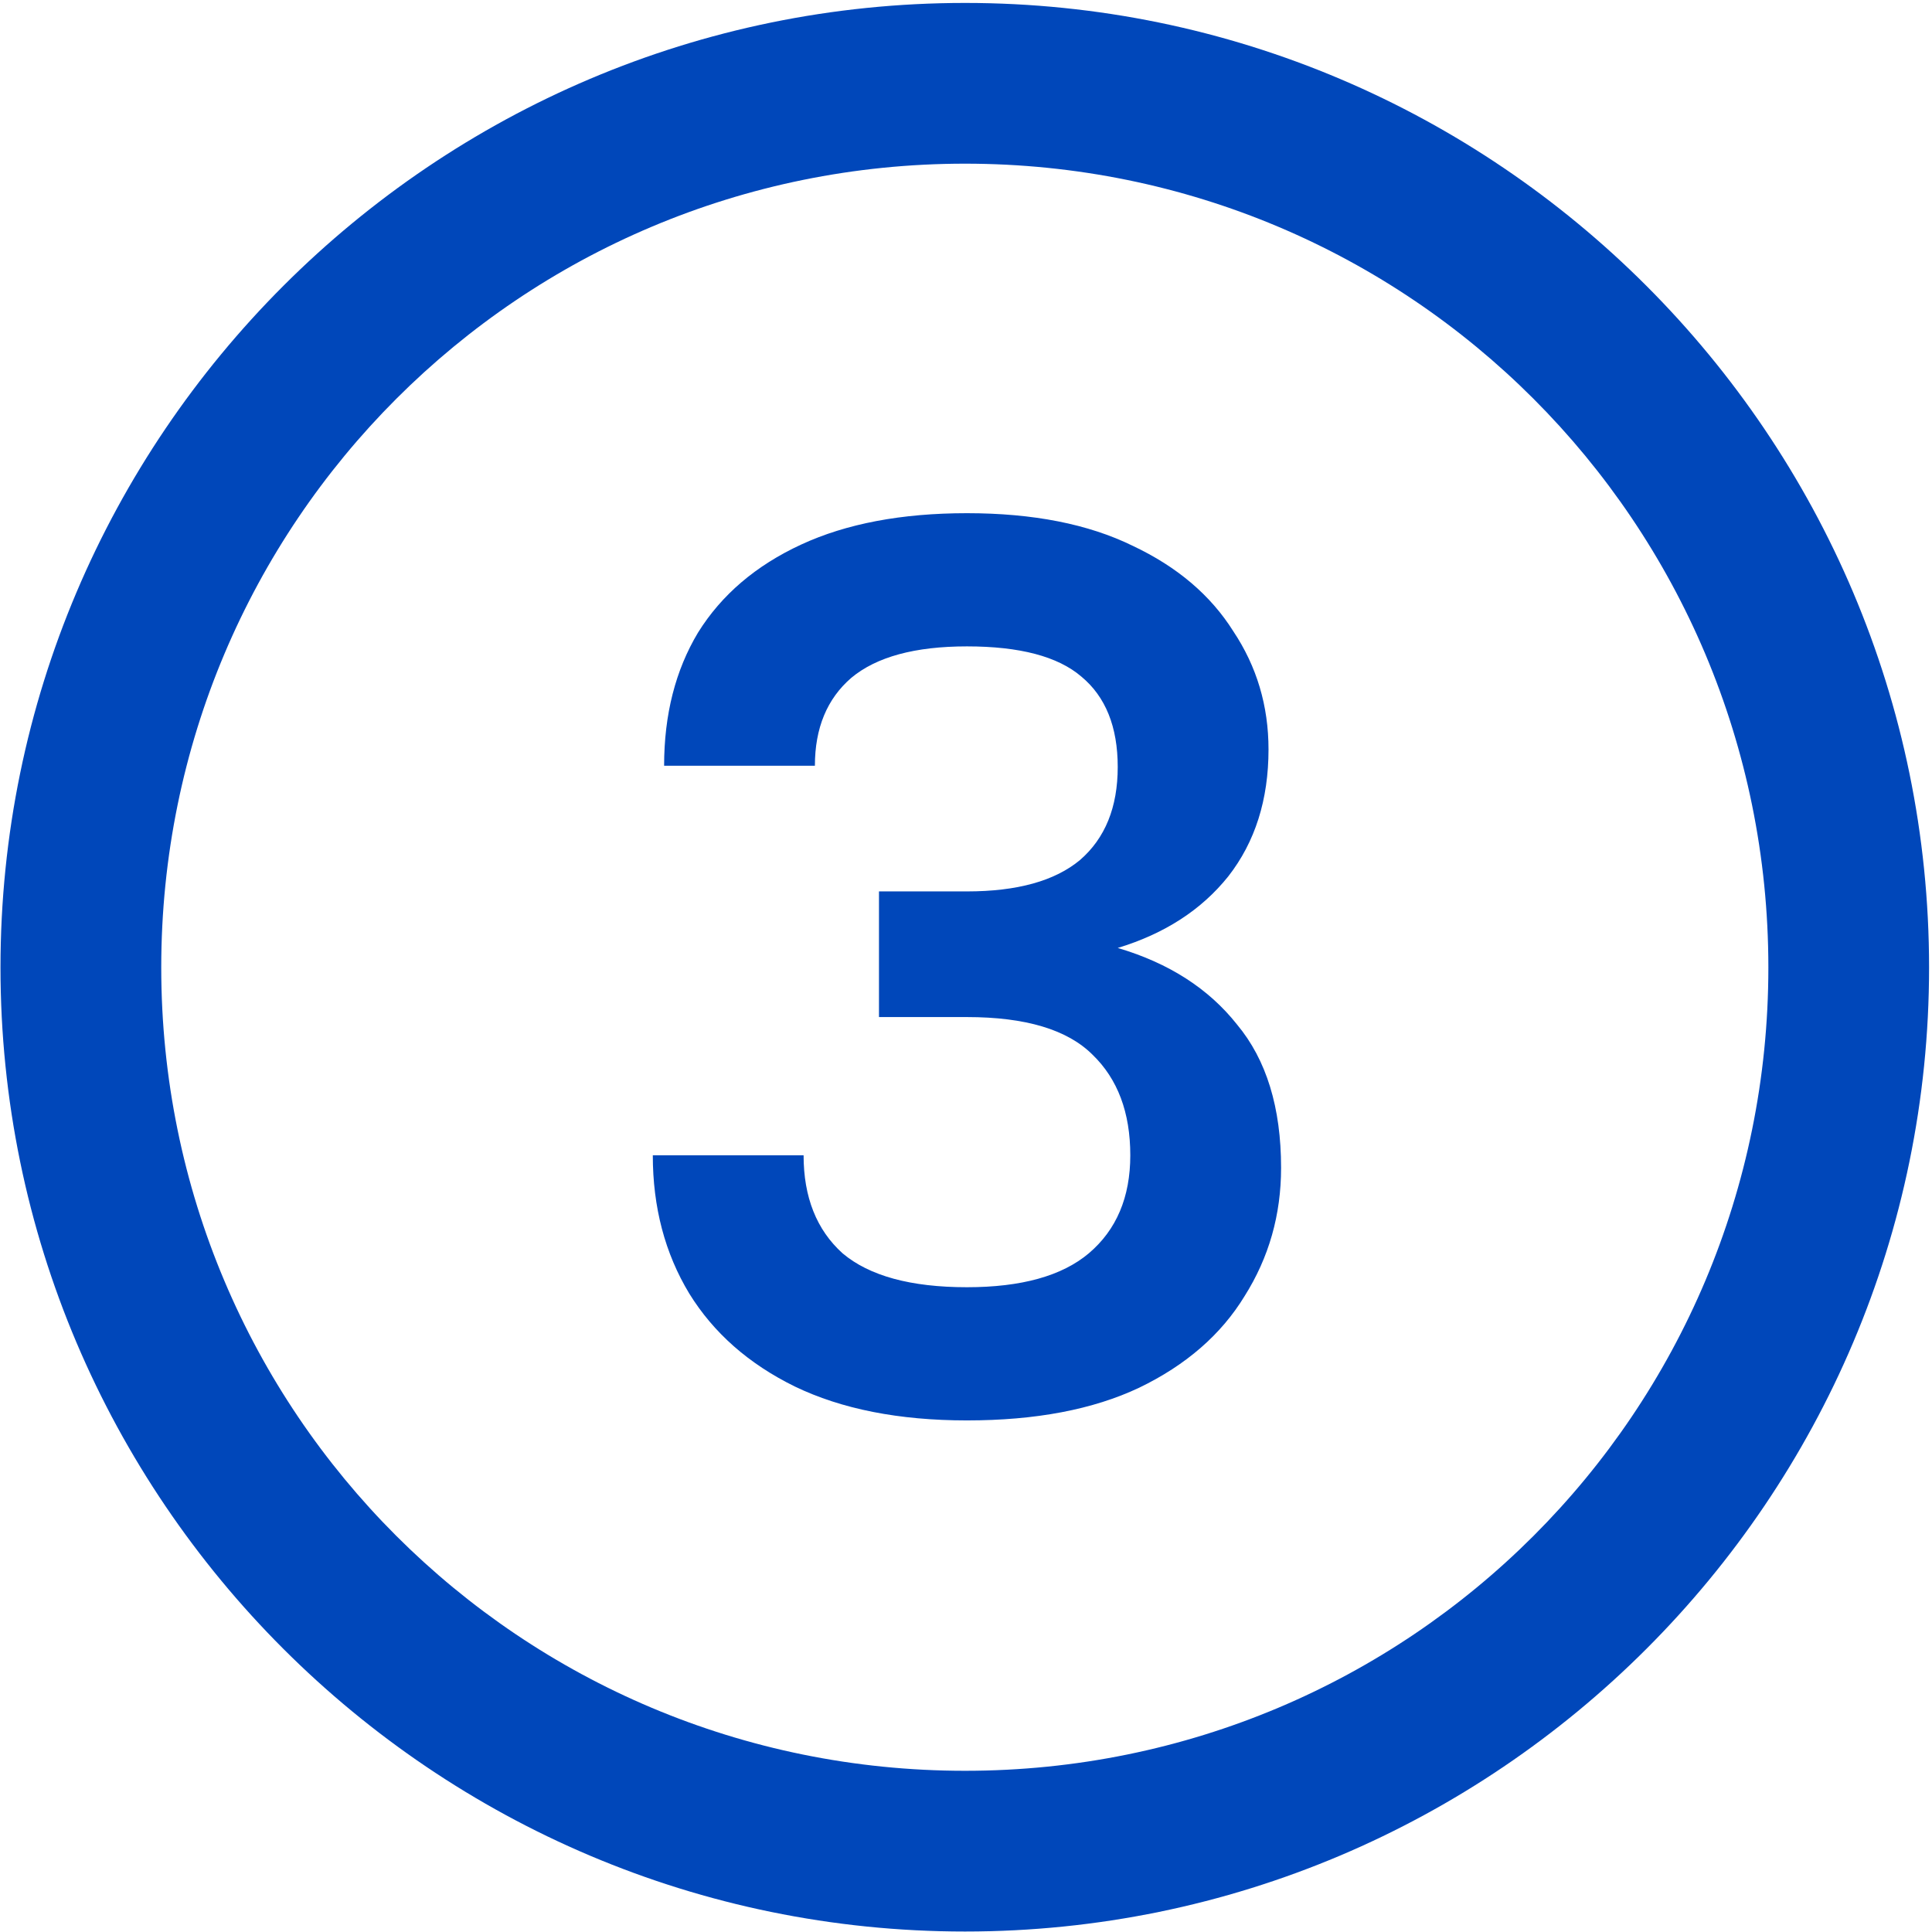
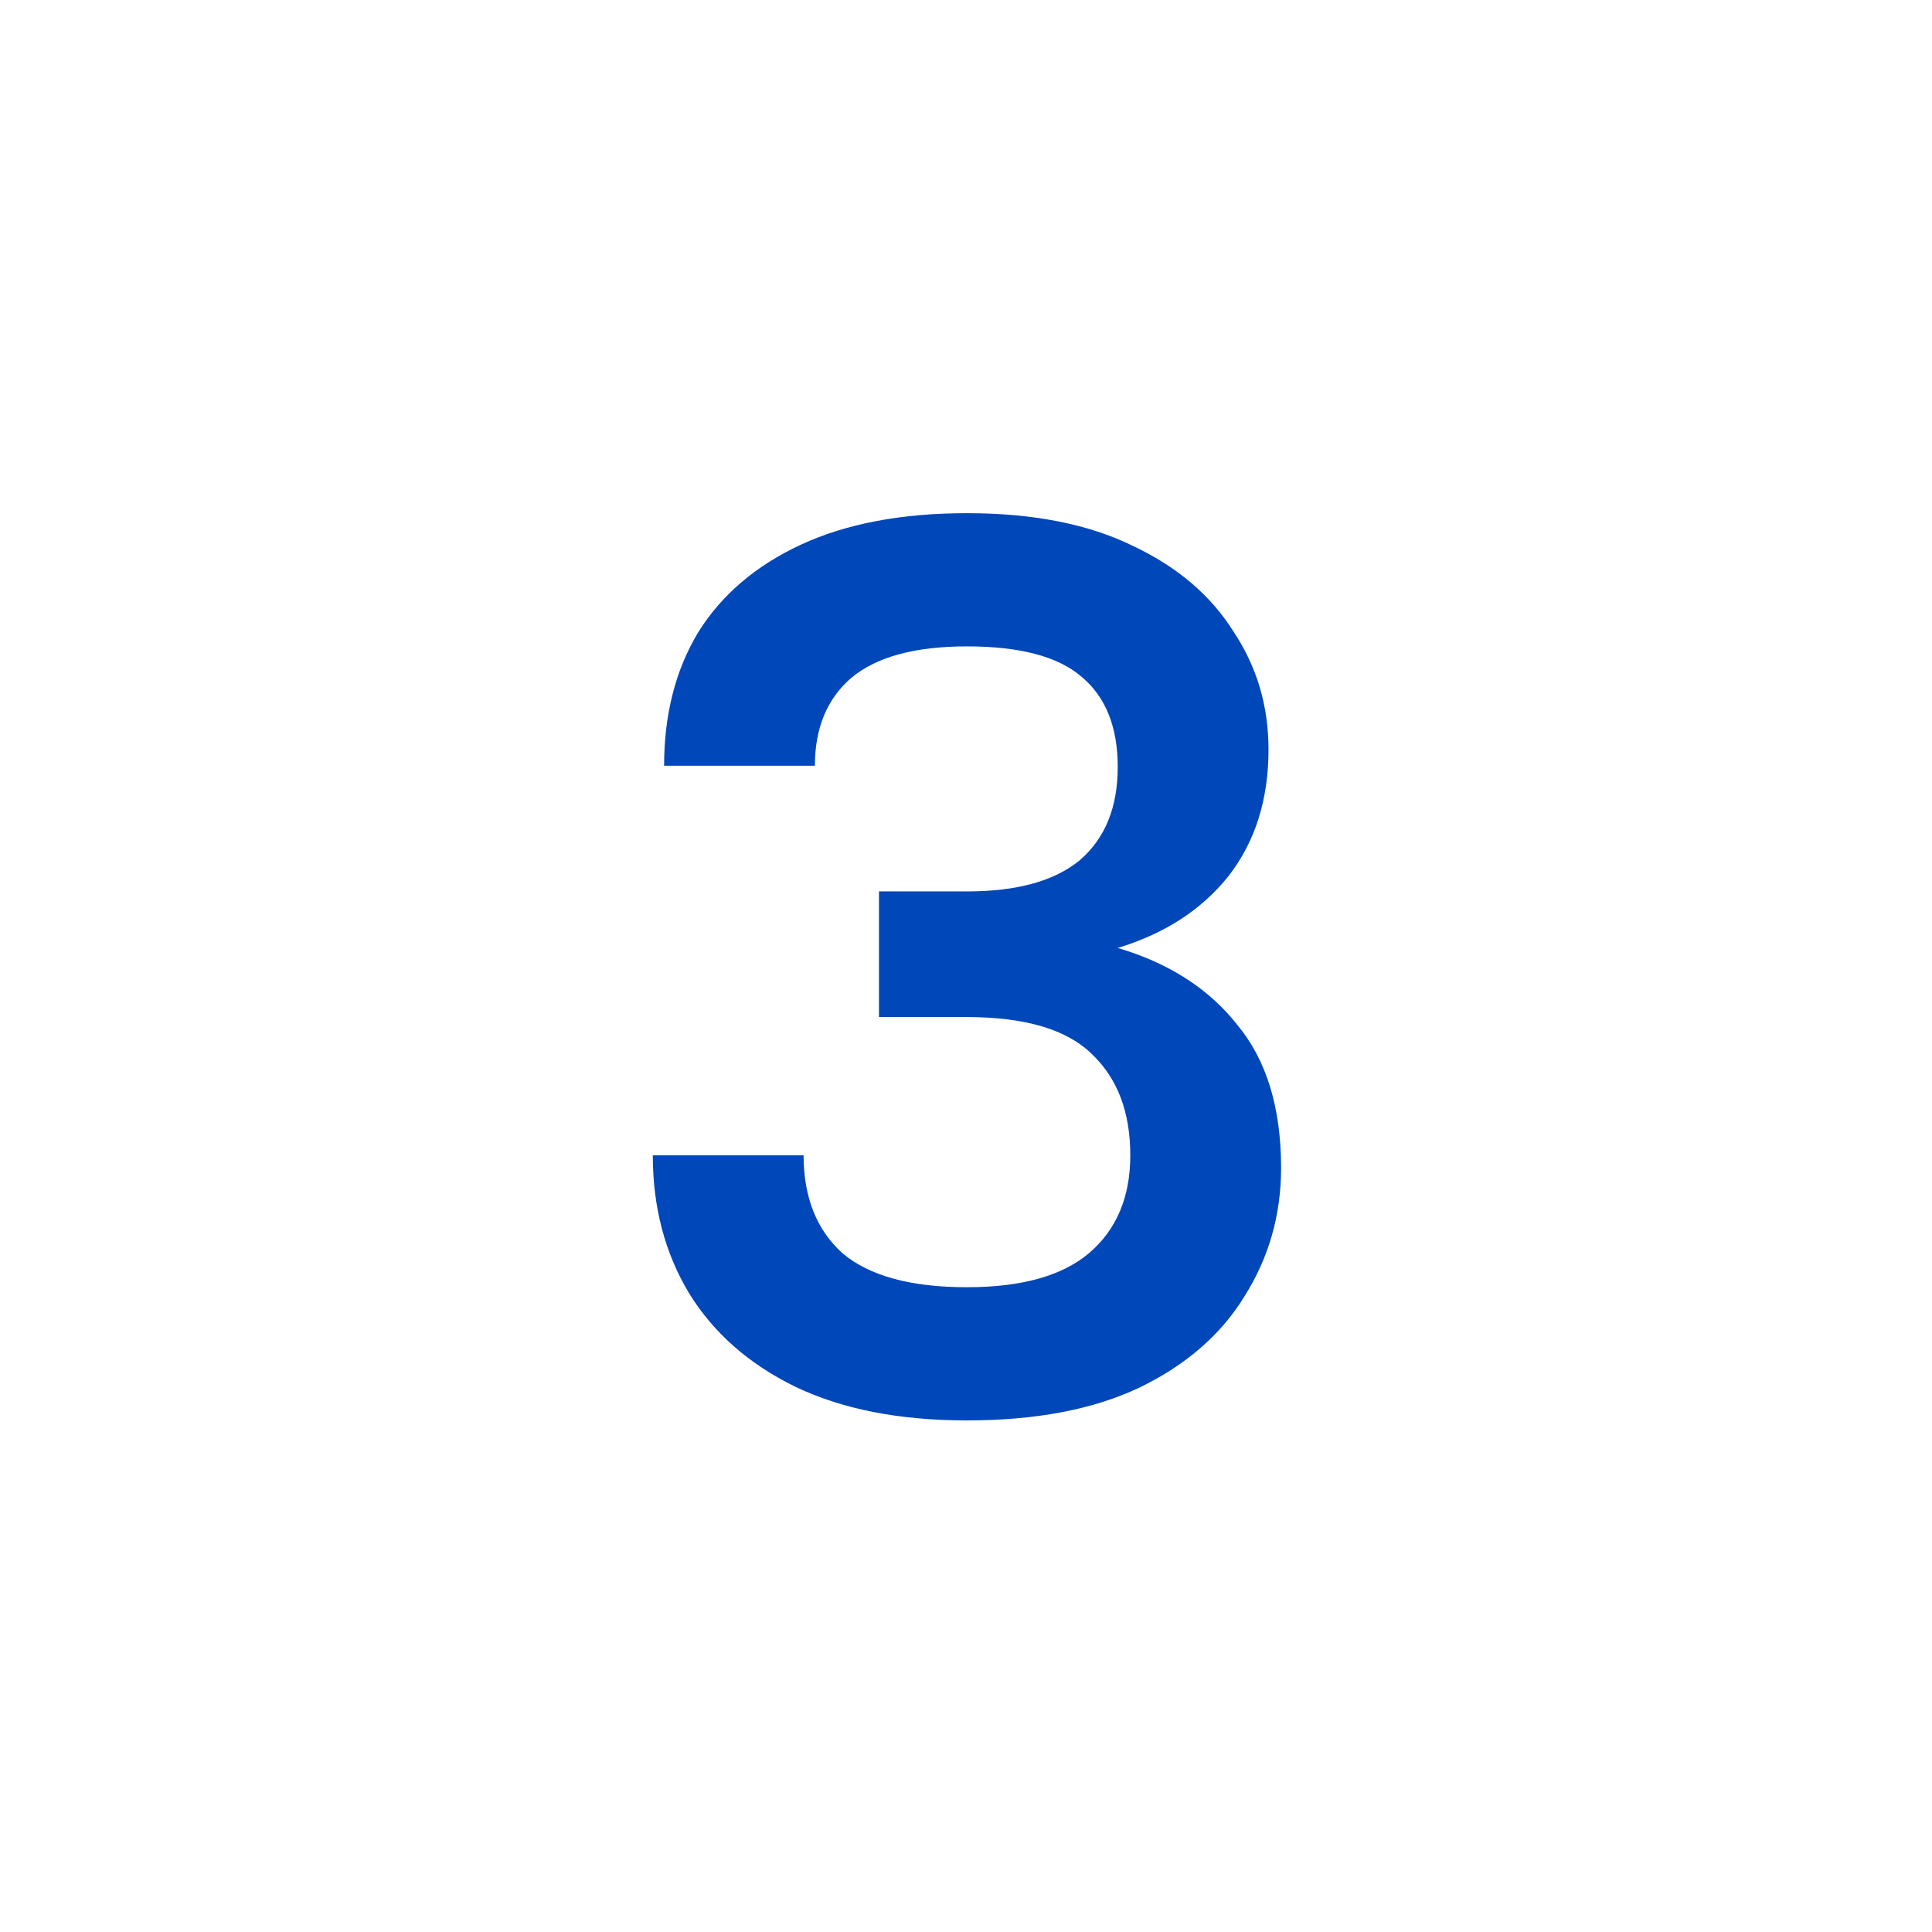
<svg xmlns="http://www.w3.org/2000/svg" width="512" height="512" viewBox="0 0 512 512" fill="none">
  <g clip-path="url(#clip0_32_35)">
-     <path fill-rule="evenodd" clip-rule="evenodd" d="M255.741 0.778C114.851 0.778 0.129 115.491 0.129 256.391C0.129 397.29 114.842 511.873 255.741 511.873C396.641 511.873 511.224 397.282 511.224 256.391C511.224 115.5 396.633 0.778 255.741 0.778ZM255.741 43.374C373.616 43.374 468.635 138.515 468.635 256.384C468.635 374.257 373.62 469.278 255.741 469.278C137.863 469.278 42.731 374.263 42.731 256.384C42.731 138.505 137.872 43.374 255.741 43.374Z" fill="#0047BA" />
    <path d="M256.25 376.426C238.268 376.426 223.061 373.429 210.629 367.435C198.419 361.441 189.095 353.227 182.657 342.793C176.219 332.137 173 319.927 173 306.163H212.96C212.96 317.263 216.401 325.921 223.283 332.137C230.387 338.131 241.376 341.128 256.25 341.128C270.68 341.128 281.447 338.131 288.551 332.137C295.877 325.921 299.54 317.263 299.54 306.163C299.54 294.841 296.21 285.961 289.55 279.523C282.89 272.863 271.79 269.533 256.25 269.533H232.94V236.233H256.25C269.57 236.233 279.56 233.458 286.22 227.908C292.88 222.136 296.21 213.922 296.21 203.266C296.21 192.61 292.991 184.618 286.553 179.29C280.337 173.962 270.236 171.298 256.25 171.298C242.486 171.298 232.274 174.073 225.614 179.623C219.176 185.173 215.957 192.943 215.957 202.933H175.997C175.997 189.391 178.994 177.625 184.988 167.635C191.204 157.645 200.306 149.875 212.294 144.325C224.282 138.775 238.934 136 256.25 136C273.788 136 288.44 138.886 300.206 144.658C311.972 150.208 320.852 157.756 326.846 167.302C333.062 176.626 336.17 187.06 336.17 198.604C336.17 211.924 332.618 223.135 325.514 232.237C318.41 241.117 308.642 247.444 296.21 251.218C309.752 255.214 320.297 261.985 327.845 271.531C335.615 280.855 339.5 293.509 339.5 309.493C339.5 321.925 336.281 333.247 329.843 343.459C323.627 353.671 314.303 361.774 301.871 367.768C289.661 373.54 274.454 376.426 256.25 376.426Z" fill="#0047BA" />
  </g>
  <defs>
    <clipPath id="clip0_32_35">
      <rect width="512" height="512" fill="white" />
    </clipPath>
  </defs>
</svg>